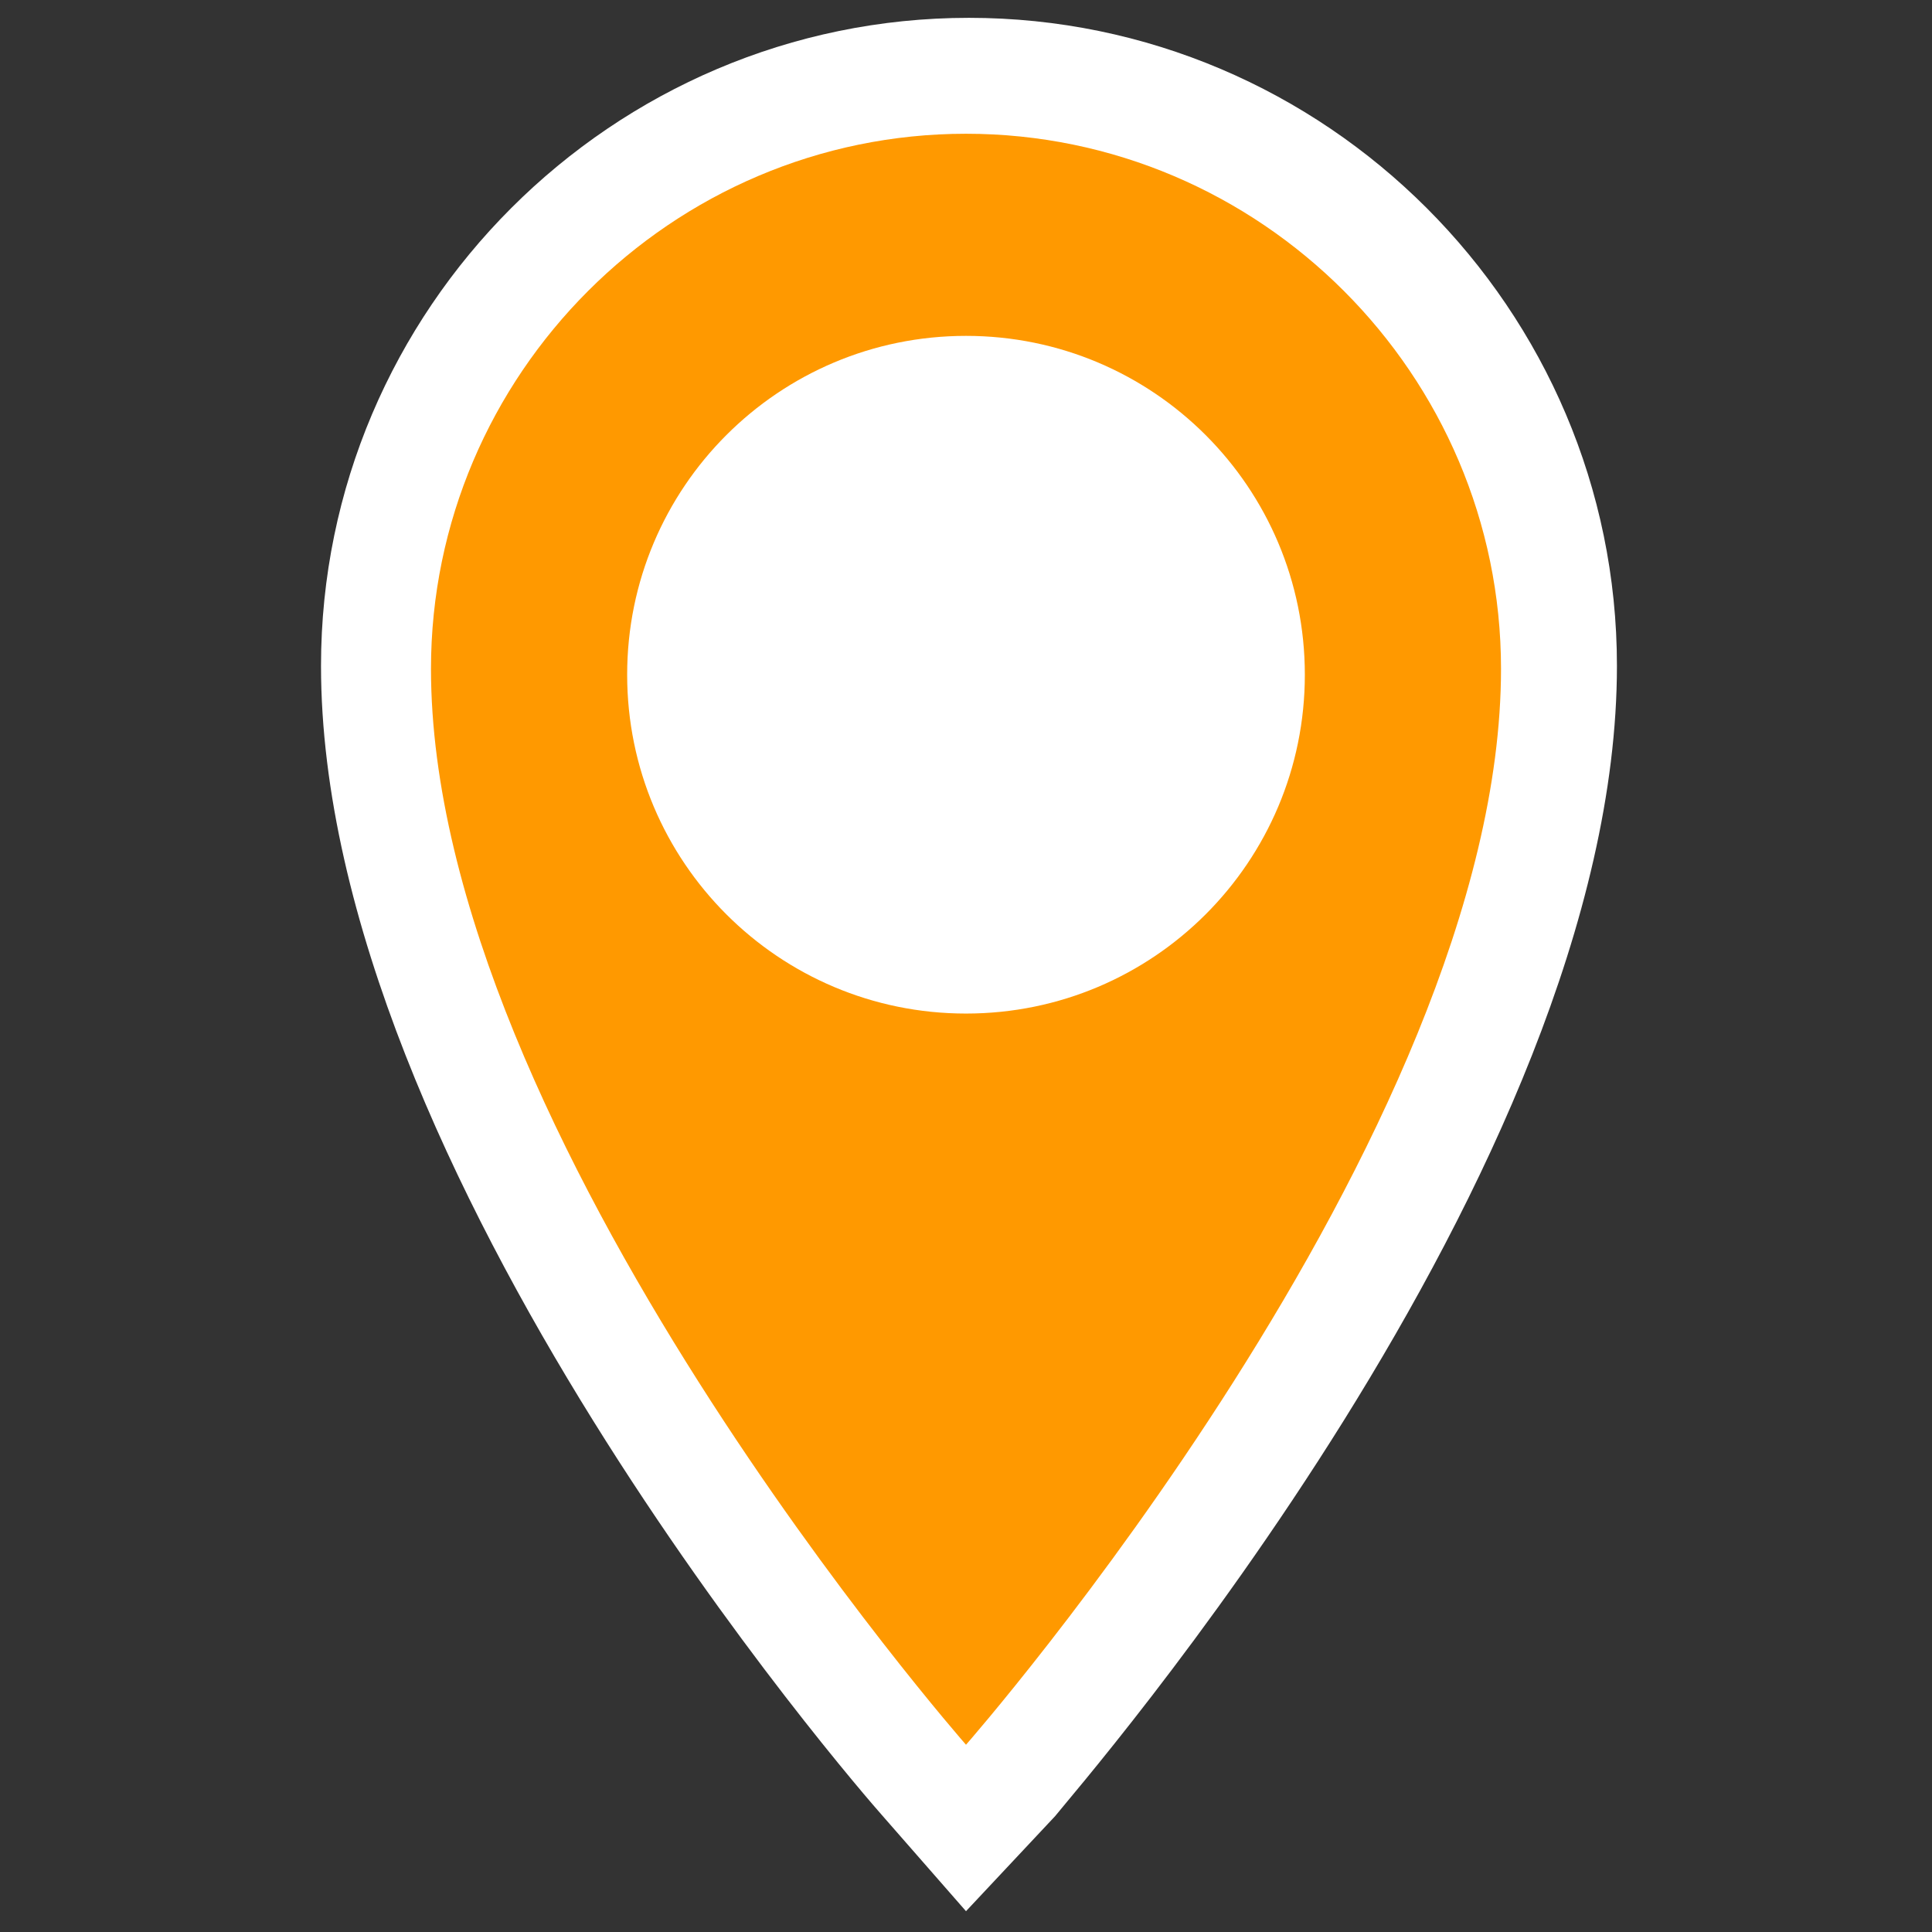
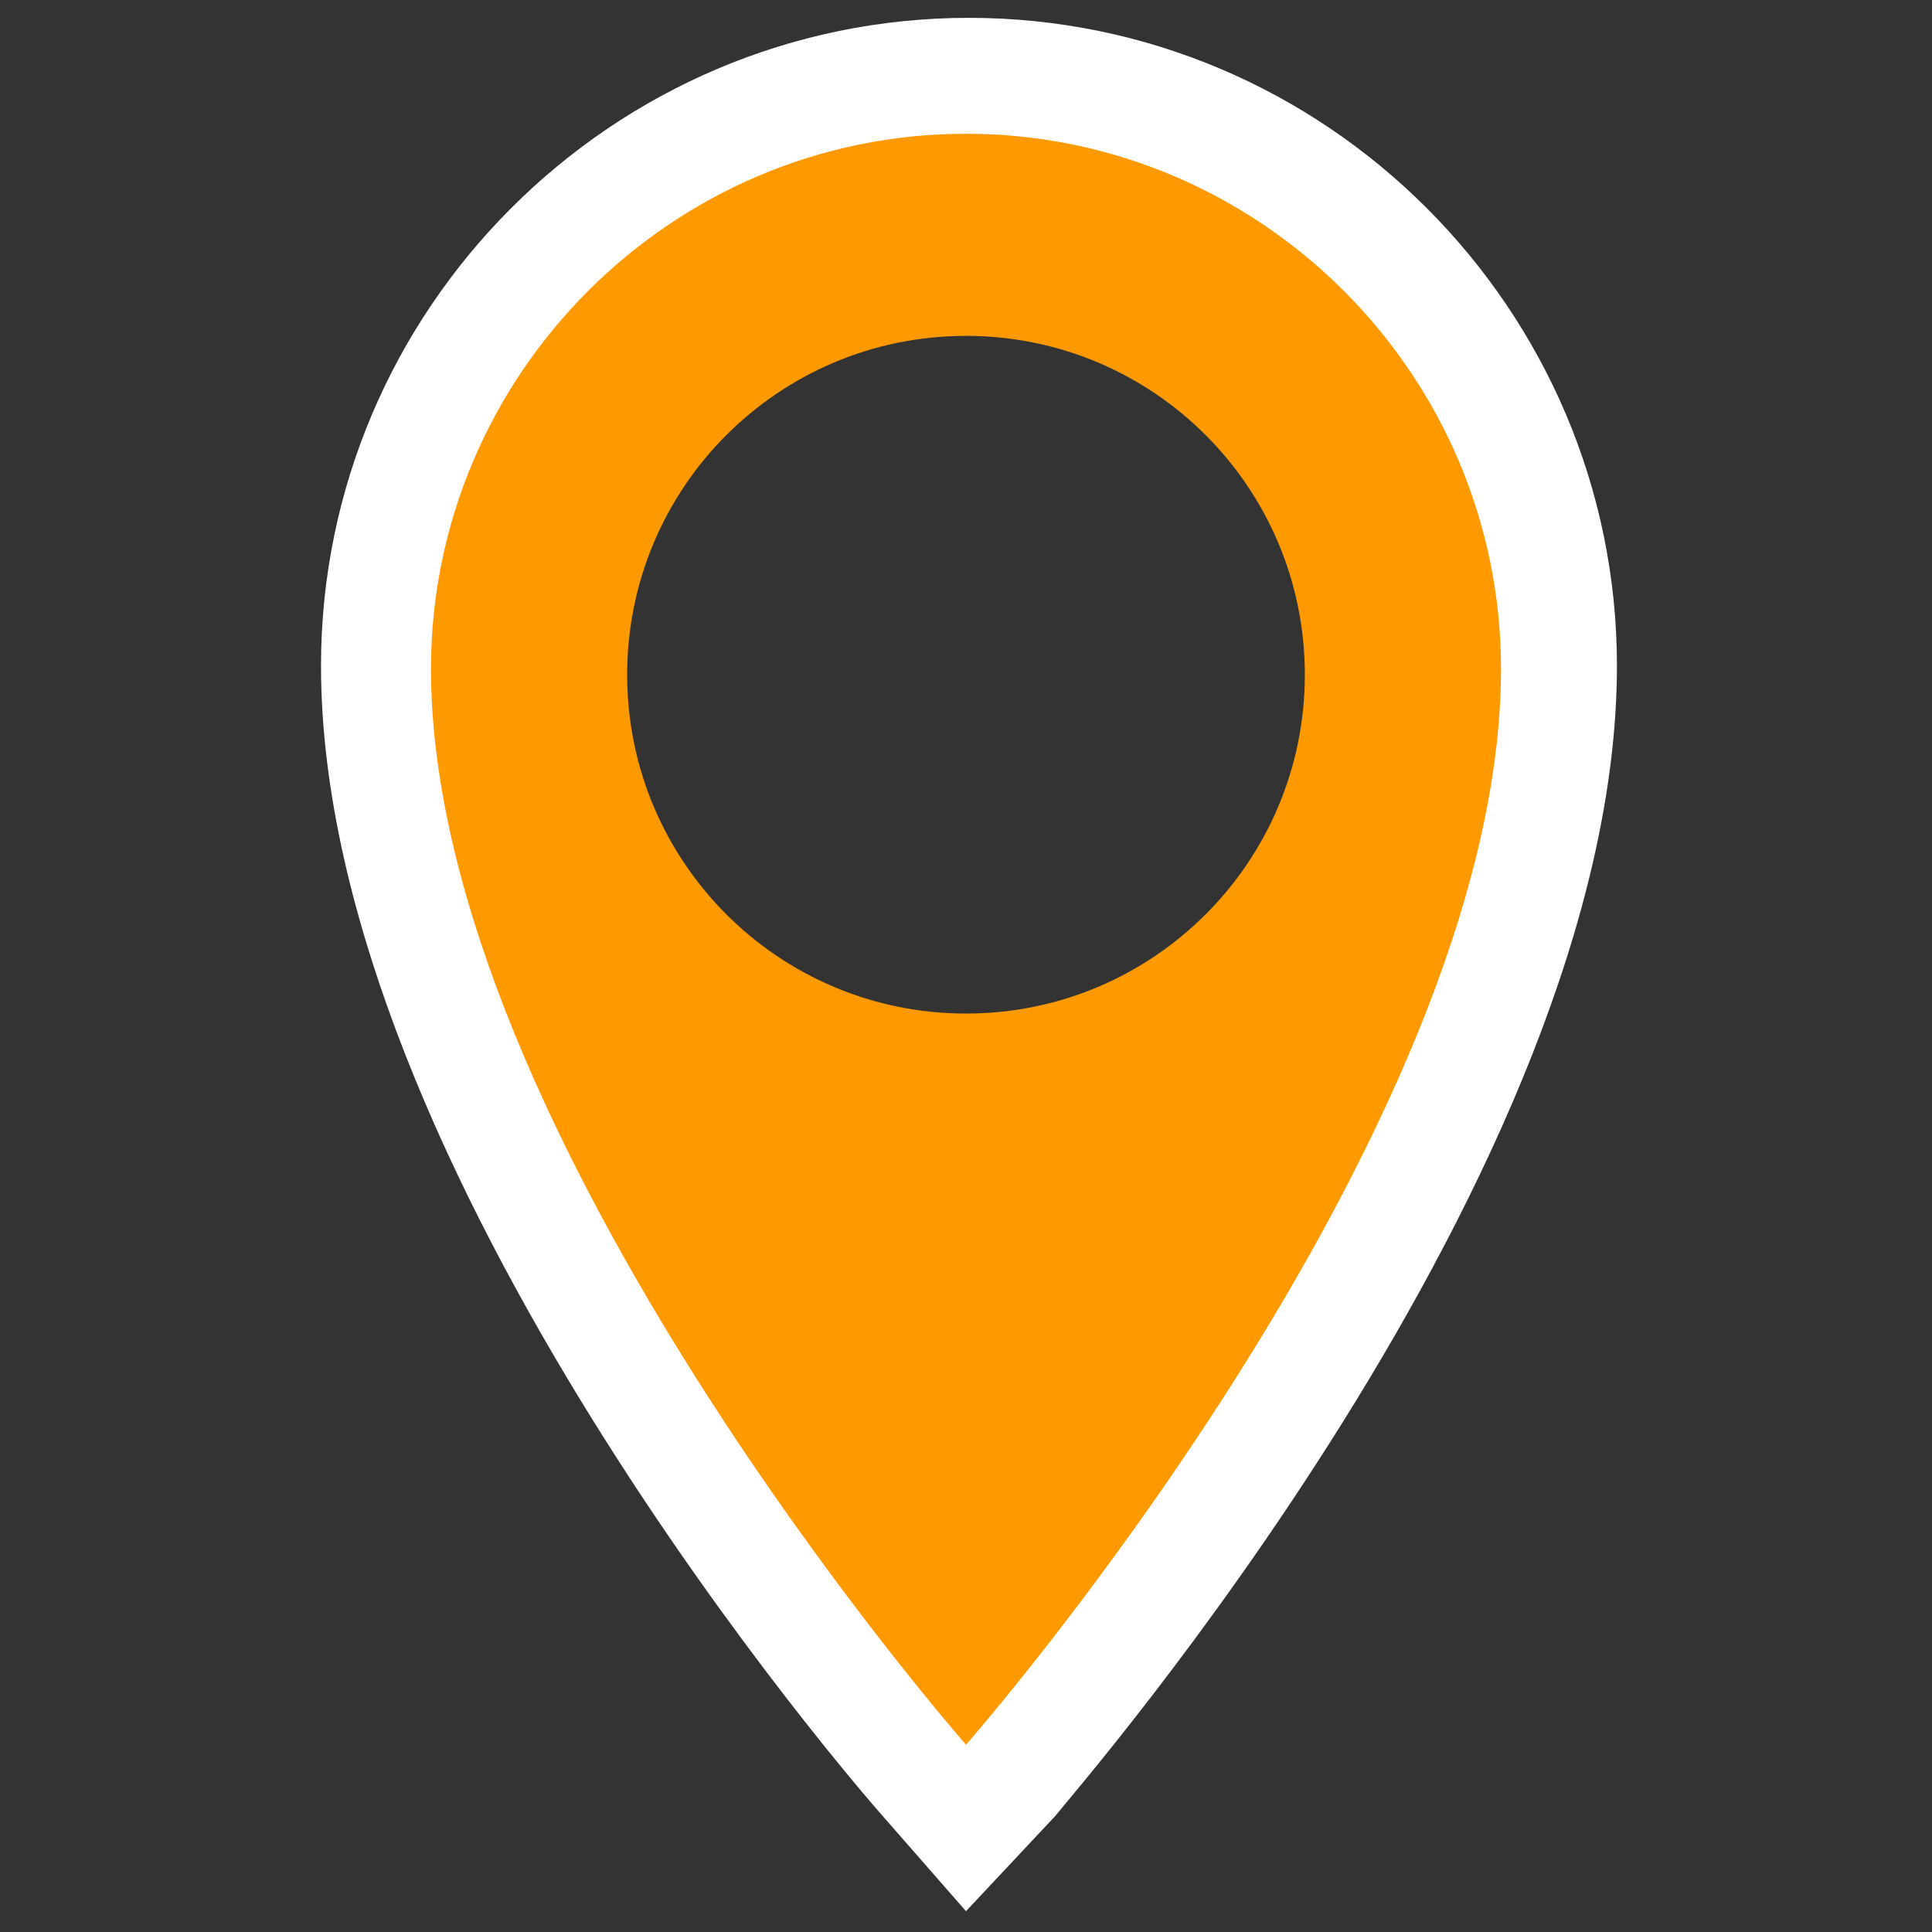
<svg xmlns="http://www.w3.org/2000/svg" version="1.1" id="Calque_1" x="0px" y="0px" viewBox="0 0 65 65" style="enable-background:new 0 0 65 65;" xml:space="preserve">
  <rect x="0" y="0" width="65" height="65" fill="#333333" stroke="none" />
  <style type="text/css">
	.st0{fill:#FFFFFF;}
	.st1{fill:#FF9900;}
</style>
  <g>
    <g>
-       <path class="st0" d="M50.5,22.5c0-9.9-8.1-18-18-18c-9.9,0-18,8.1-18,18c0,15.7,18,36.2,18,36.2S50.5,38.2,50.5,22.5z" />
      <path class="st0" d="M32.5,64.3l-2.8-3.2c-0.8-0.9-18.9-21.7-18.9-38.7c0-12,9.8-21.8,21.8-21.8s21.8,9.8,21.8,21.8    c0,17-18.2,37.8-18.9,38.7L32.5,64.3z M32.5,8.2c-7.8,0-14.2,6.4-14.2,14.2c0,10.5,9.4,23.9,14.2,30.2    c4.8-6.2,14.2-19.7,14.2-30.2C46.7,14.6,40.3,8.2,32.5,8.2z" />
    </g>
    <path class="st1" d="M50.5,22.5c0-9.9-8.1-18-18-18c-9.9,0-18,8.1-18,18c0,15.7,18,36.2,18,36.2S50.5,38.2,50.5,22.5z M21.1,22.7   c0-6.3,5.1-11.4,11.4-11.4c6.3,0,11.4,5.1,11.4,11.4c0,6.3-5.1,11.4-11.4,11.4C26.2,34.1,21.1,29,21.1,22.7z" />
  </g>
</svg>